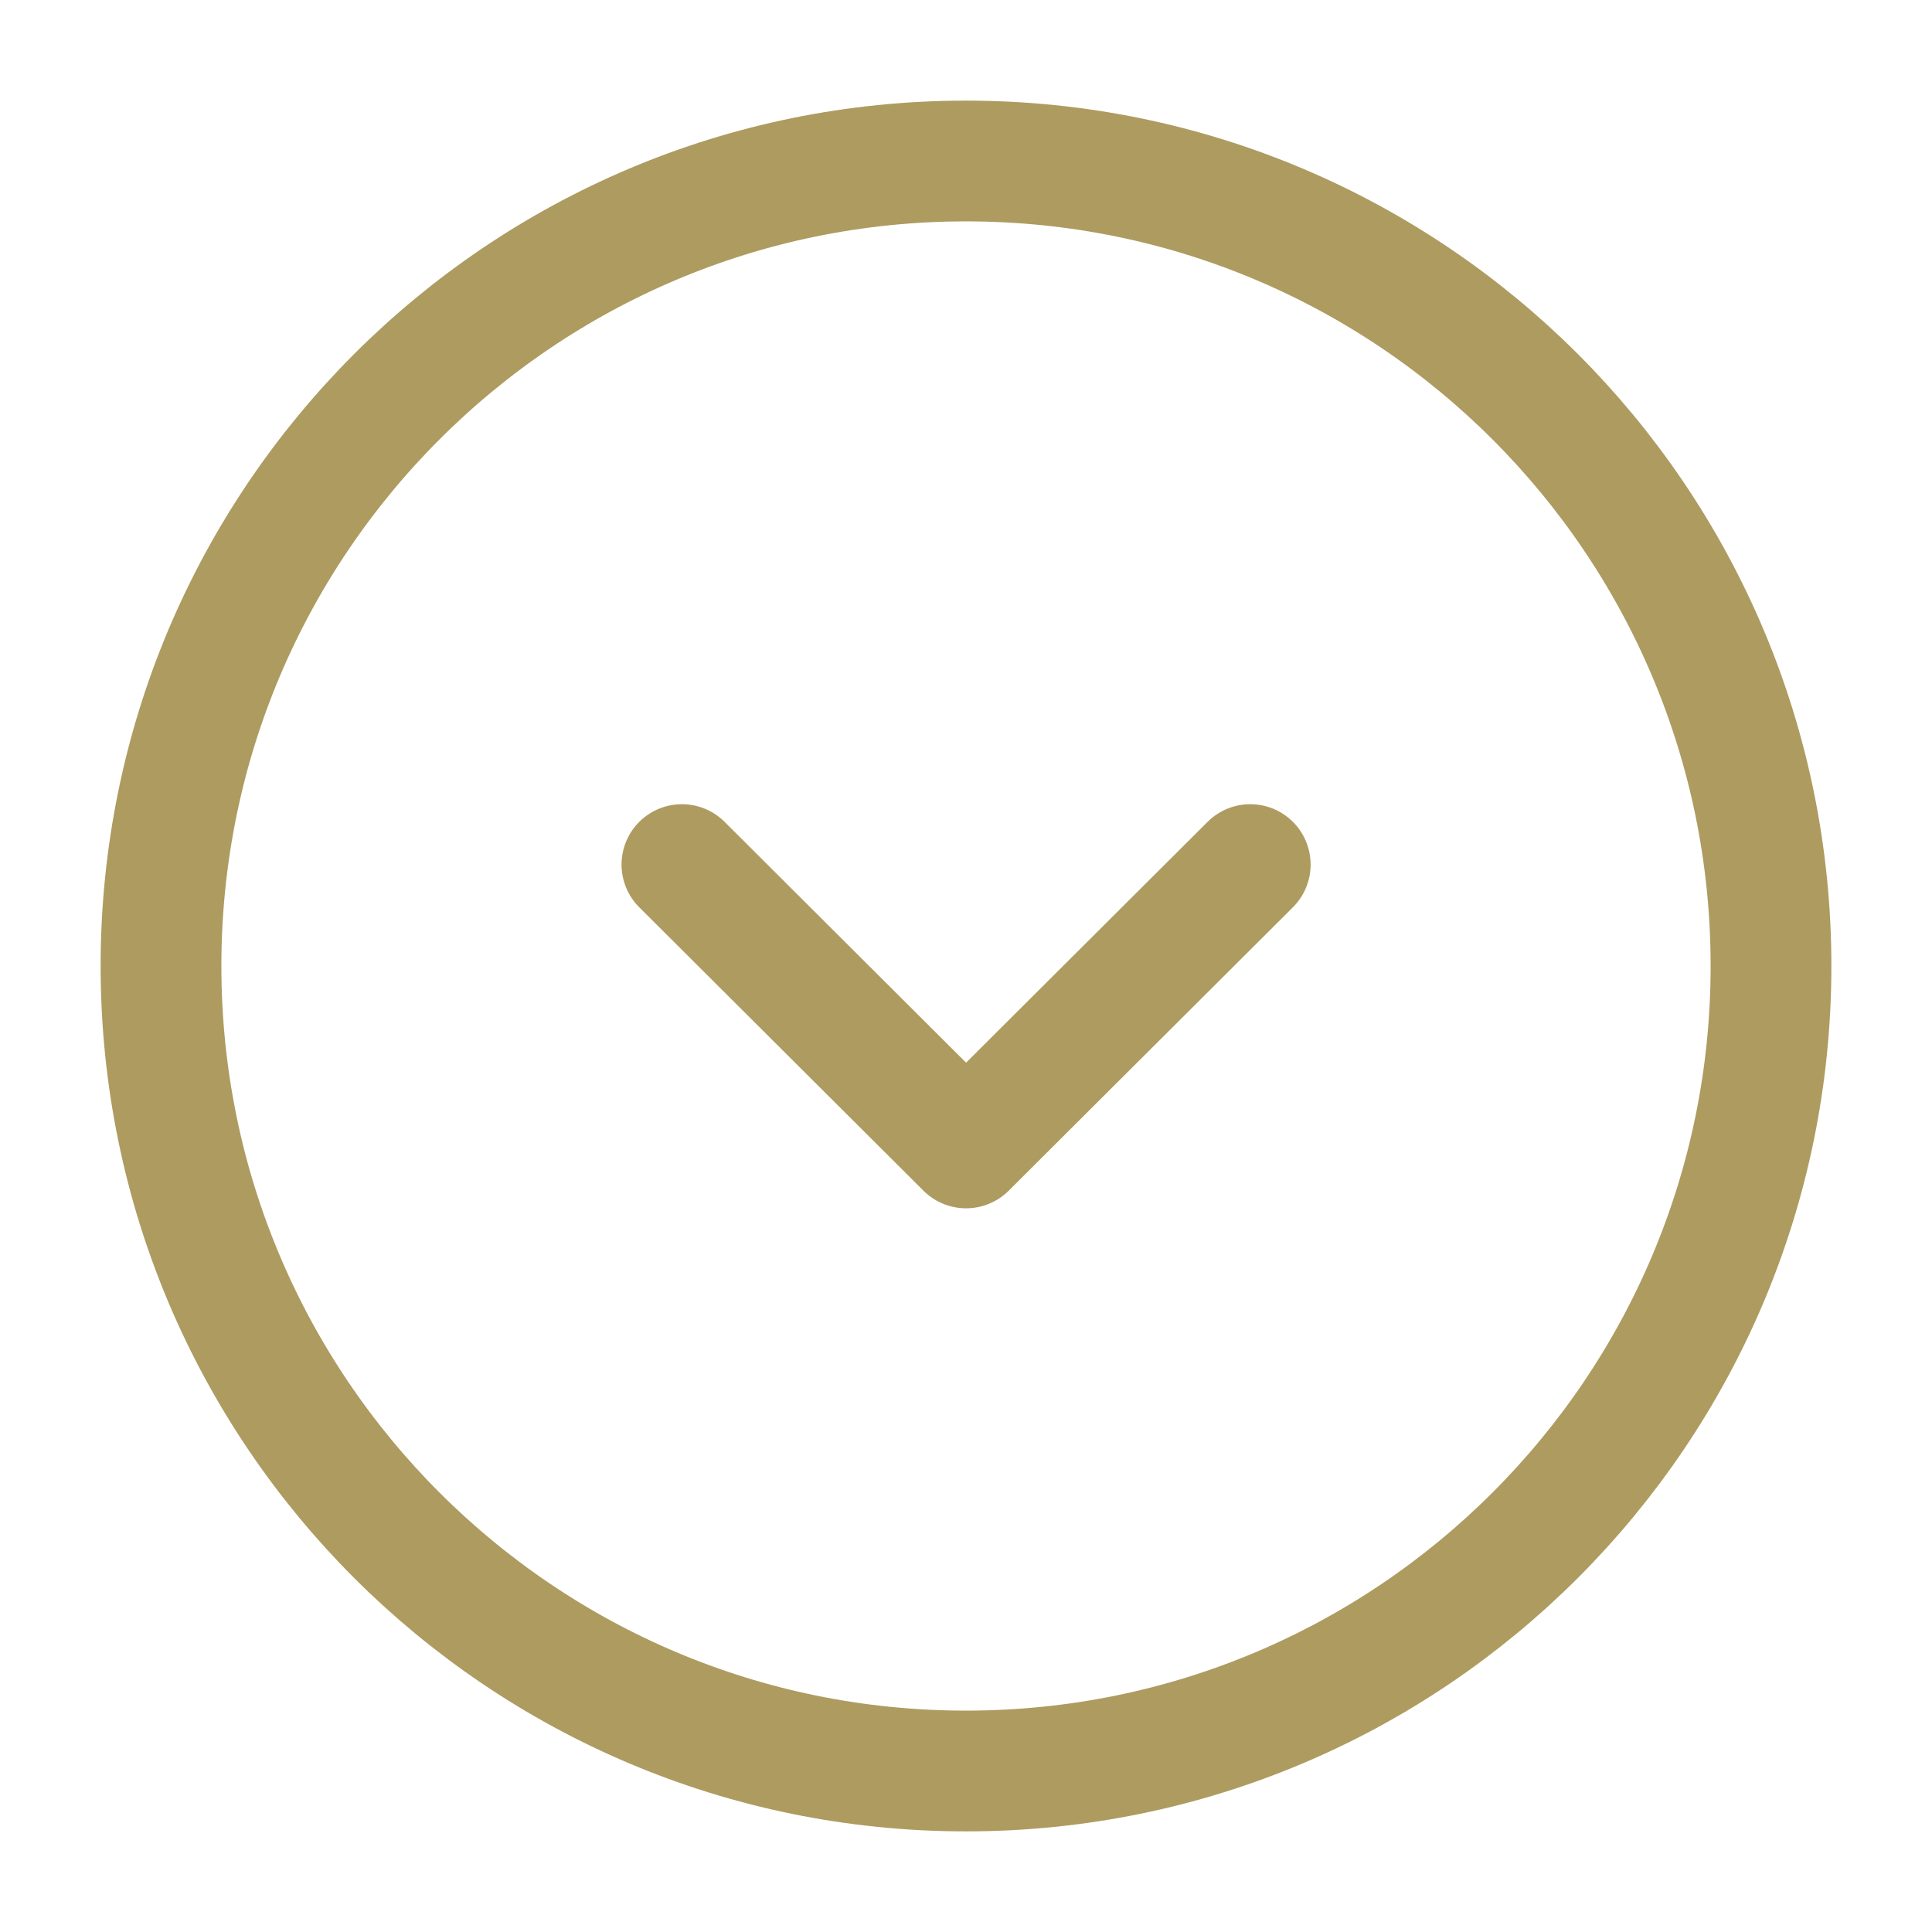
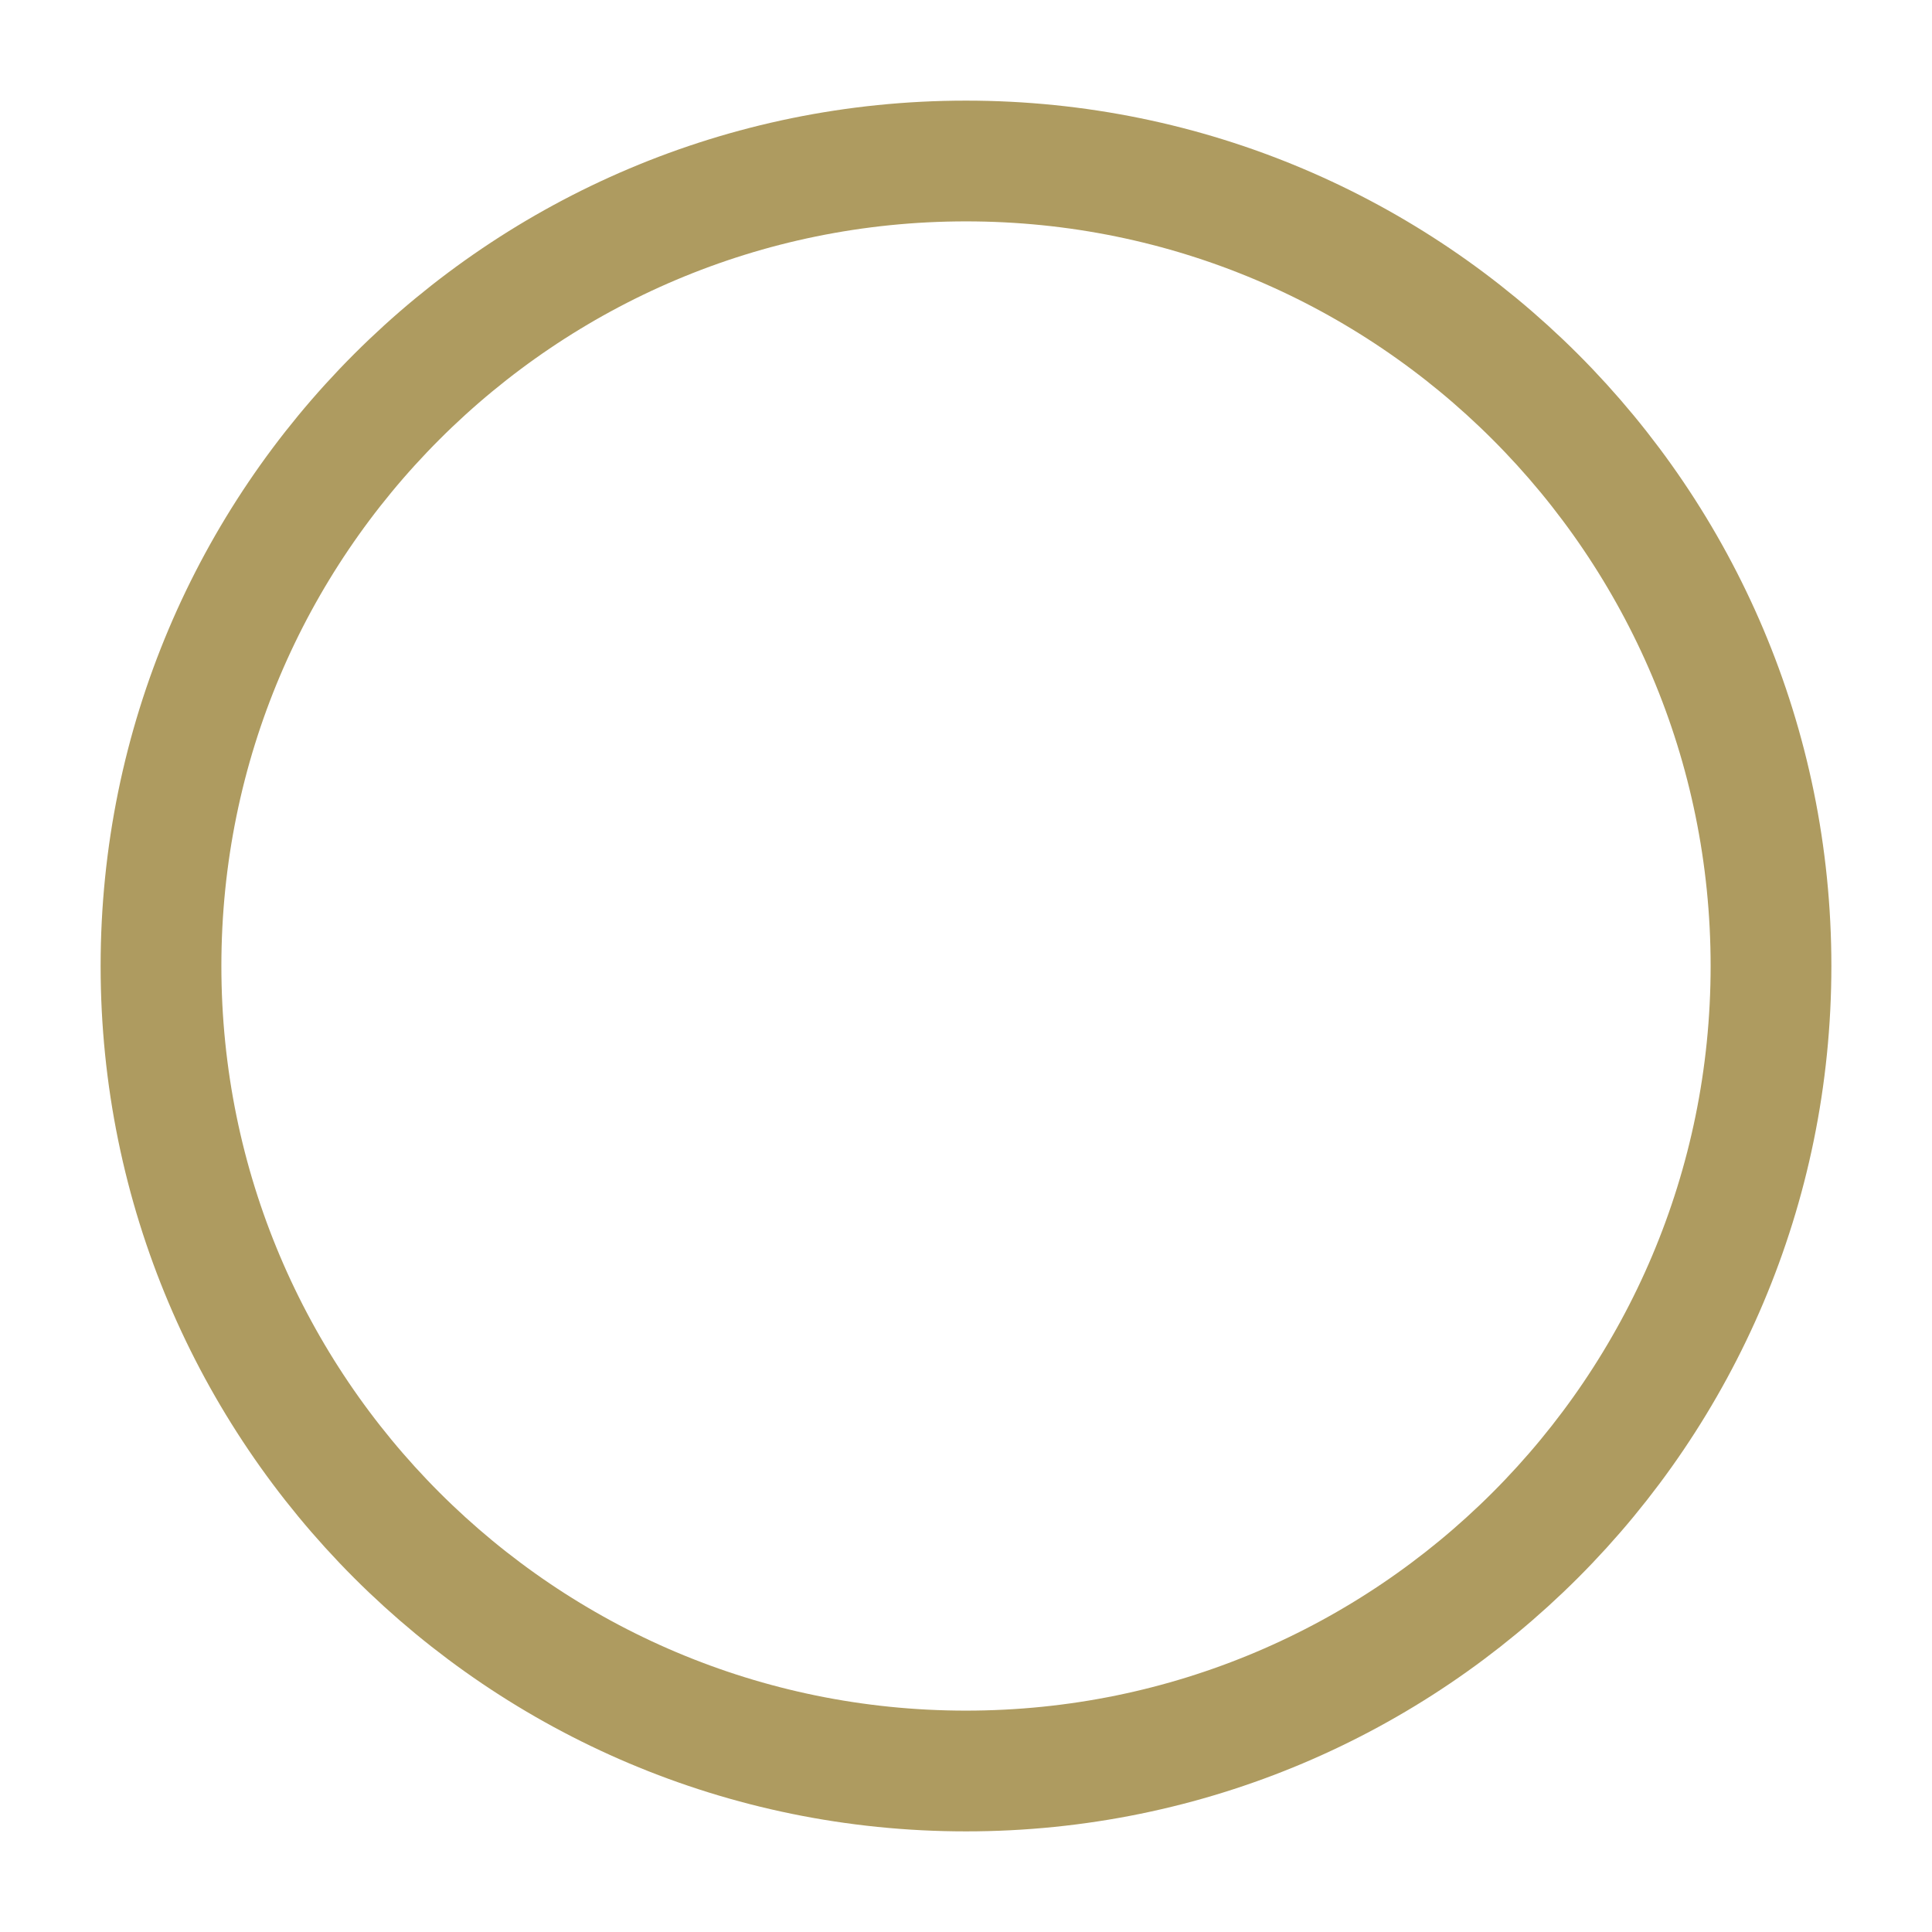
<svg xmlns="http://www.w3.org/2000/svg" width="24" height="24" viewBox="0 0 24 24" fill="none">
  <path d="M12 22C17.523 22 22 17.523 22 12C22 6.477 17.523 2 12 2C6.477 2 2 6.477 2 12C2 17.523 6.477 22 12 22Z" stroke="#AE9B60" stroke-width="1.5" stroke-miterlimit="10" stroke-linecap="round" stroke-linejoin="round" />
-   <path d="M8.471 10.74L12.001 14.26L15.531 10.74" stroke="#AE9B60" stroke-width="1.5" stroke-linecap="round" stroke-linejoin="round" />
</svg>